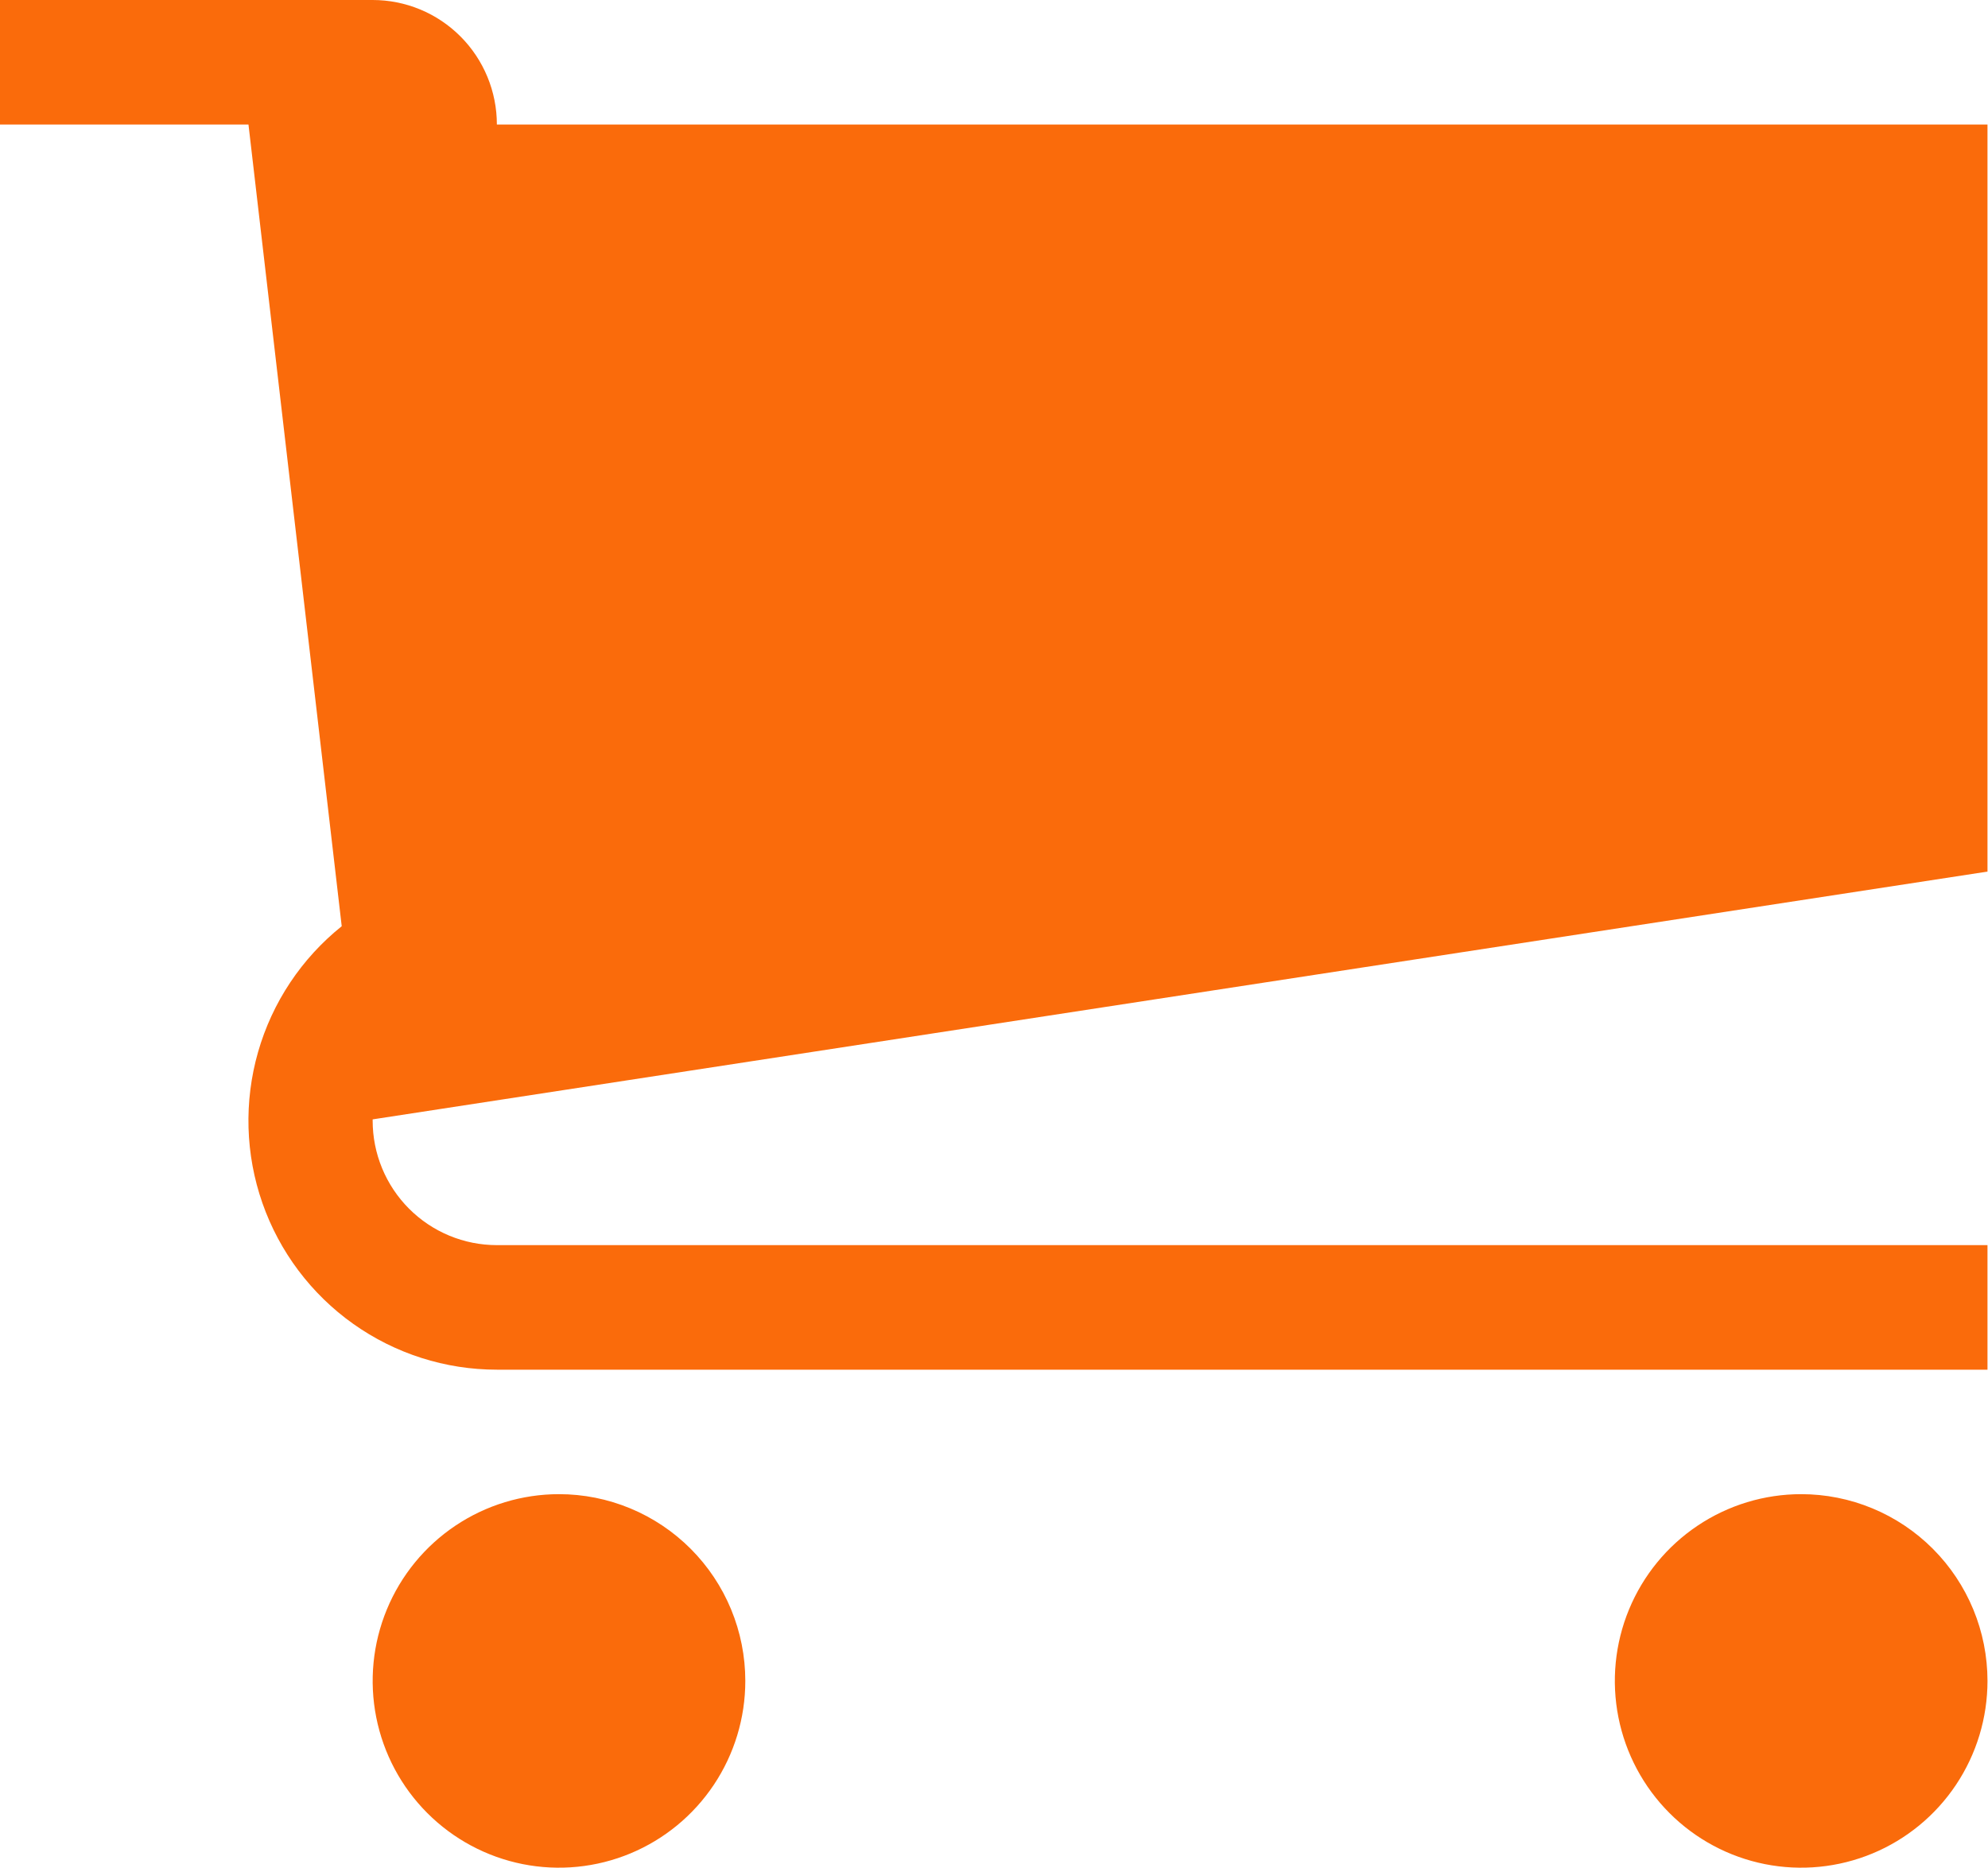
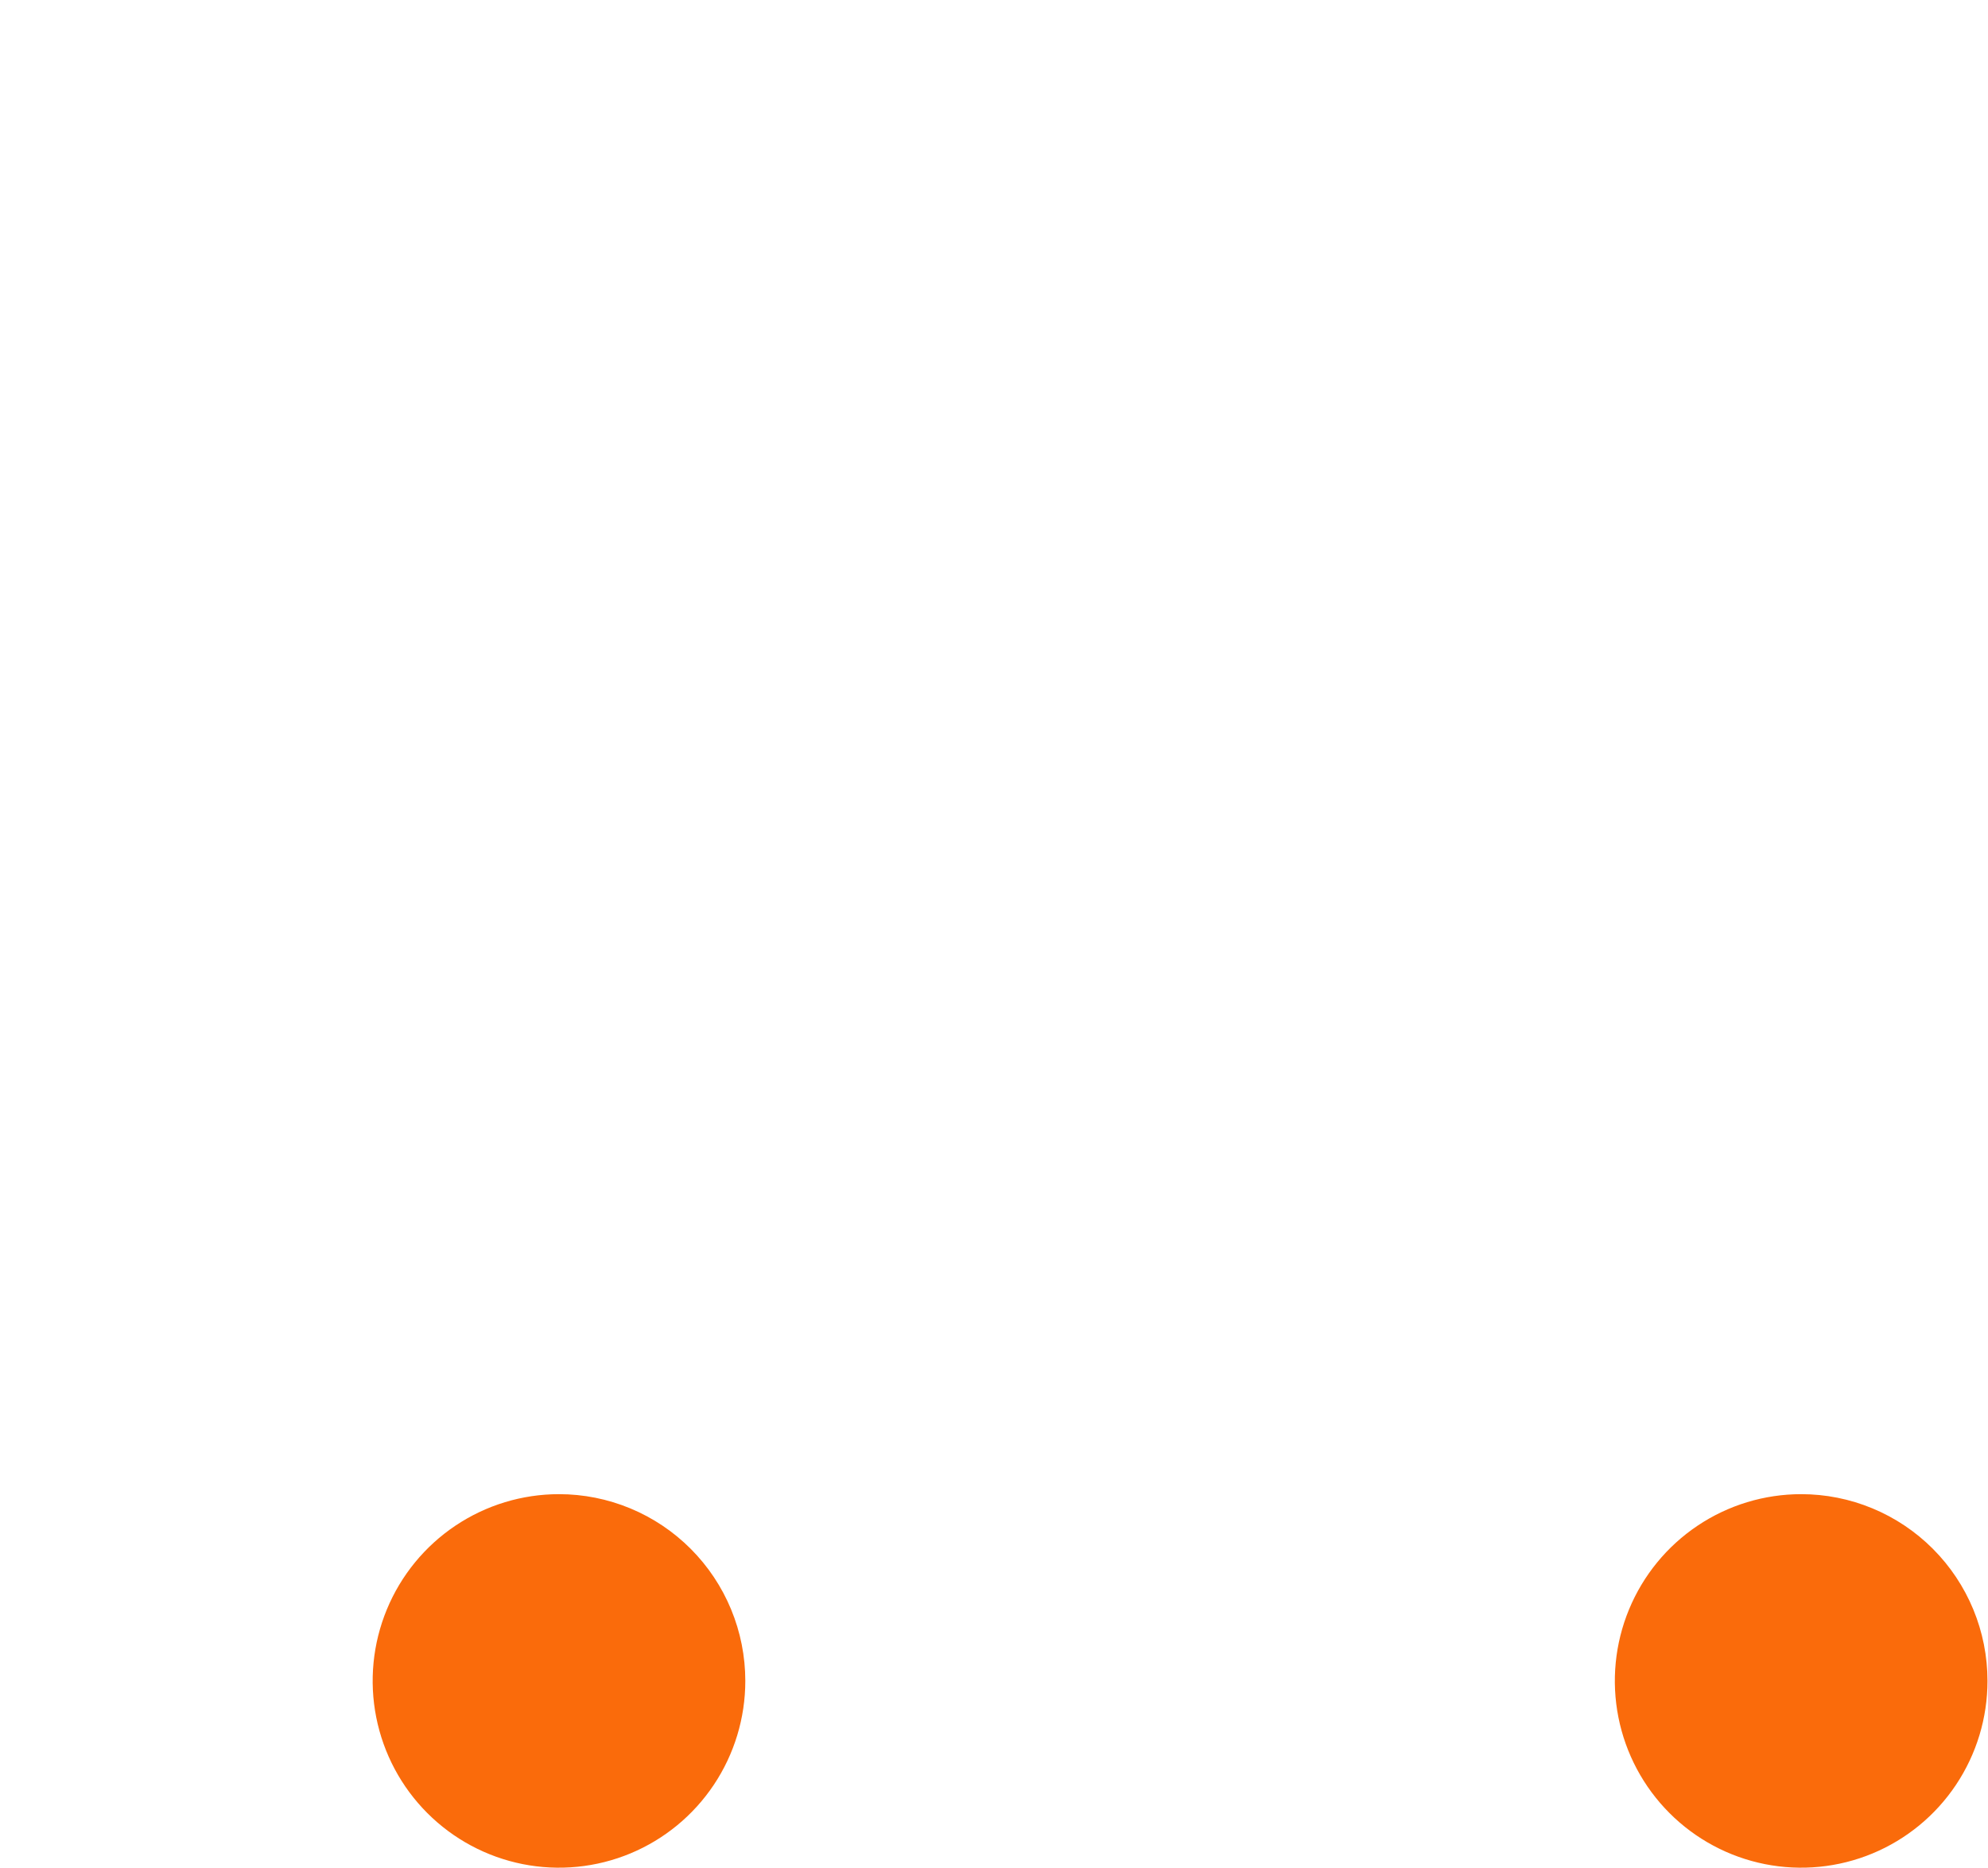
<svg xmlns="http://www.w3.org/2000/svg" width="545" height="512" viewBox="0 0 545 512" fill="none">
  <g clip-path="url(#clip0_205_7)">
    <path d="M204.322 460.799C204.322 470.925 201.327 480.823 195.714 489.243C190.101 497.662 182.124 504.225 172.791 508.1C163.457 511.975 153.187 512.989 143.279 511.014C133.371 509.038 124.269 504.162 117.126 497.002C109.982 489.842 105.117 480.72 103.146 470.789C101.174 460.857 102.186 450.563 106.051 441.208C109.917 431.852 116.463 423.856 124.863 418.23C133.263 412.604 143.138 409.601 153.24 409.6C159.948 409.599 166.591 410.923 172.789 413.496C178.986 416.068 184.618 419.84 189.361 424.594C194.105 429.348 197.868 434.993 200.435 441.205C203.002 447.417 204.323 454.075 204.322 460.799Z" fill="#FA6B0B" />
    <path d="M544.858 460.799C544.858 470.925 541.863 480.823 536.25 489.243C530.638 497.662 522.66 504.225 513.327 508.1C503.994 511.975 493.723 512.989 483.815 511.014C473.907 509.038 464.805 504.162 457.662 497.002C450.518 489.842 445.653 480.72 443.682 470.789C441.711 460.857 442.722 450.563 446.587 441.208C450.453 431.852 457 423.856 465.399 418.23C473.799 412.604 483.674 409.601 493.776 409.6C500.485 409.599 507.127 410.923 513.325 413.496C519.523 416.068 525.154 419.84 529.897 424.594C534.641 429.348 538.404 434.993 540.971 441.205C543.538 447.417 544.859 454.075 544.858 460.799Z" fill="#FA6B0B" />
-     <path d="M544.856 238.932V34.132H136.214C136.215 29.65 135.335 25.211 133.624 21.069C131.913 16.928 129.405 13.164 126.242 9.995C123.08 6.825 119.326 4.311 115.194 2.596C111.062 0.881 106.633 -0.001 102.161 9.91813e-07H0V34.132H68.117L93.681 253.909C82.657 262.743 74.643 274.791 70.749 288.388C66.855 301.986 67.272 316.46 71.942 329.809C76.613 343.159 85.306 354.724 96.82 362.905C108.335 371.086 122.1 375.479 136.214 375.476H544.856V341.332H136.214C131.742 341.334 127.313 340.451 123.181 338.736C119.049 337.022 115.295 334.507 112.133 331.338C108.97 328.168 106.462 324.405 104.751 320.263C103.04 316.122 102.16 311.683 102.161 307.2V306.86L544.856 238.932Z" fill="#FA6B0B" />
  </g>
  <defs>
    <clipPath id="clip0_205_7">
      <rect width="544.856" height="512" fill="white" />
    </clipPath>
  </defs>
</svg>